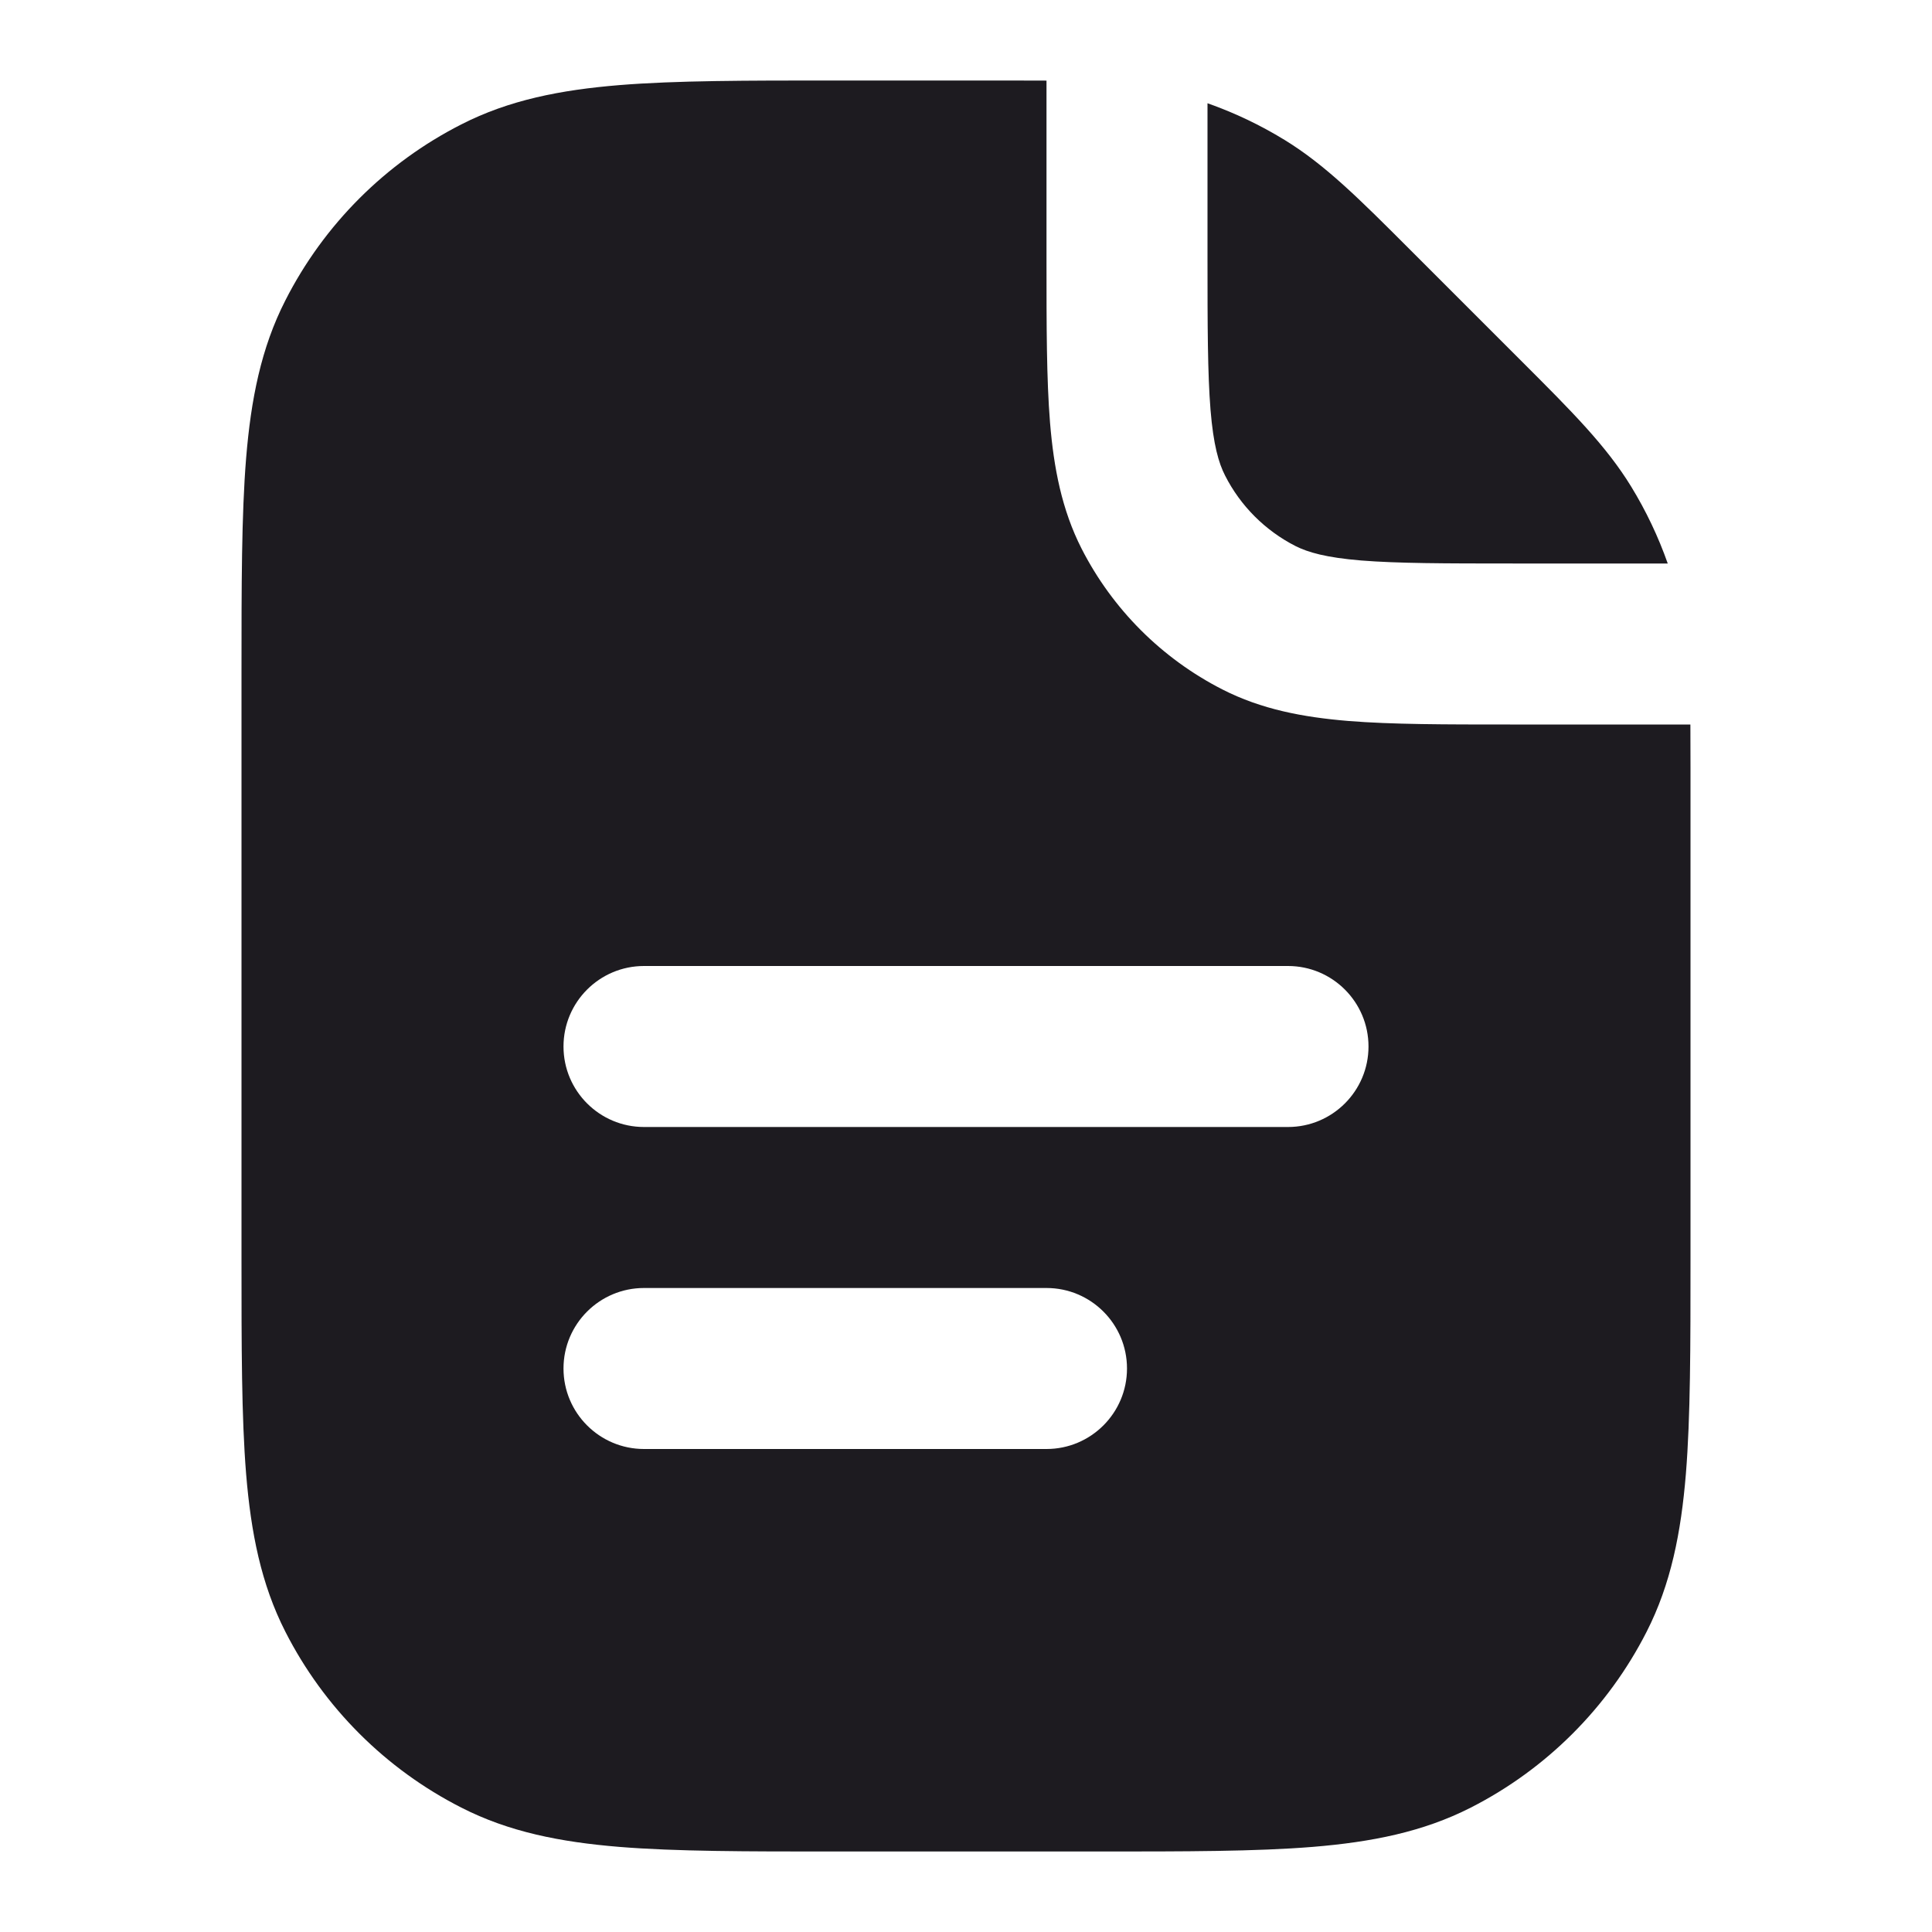
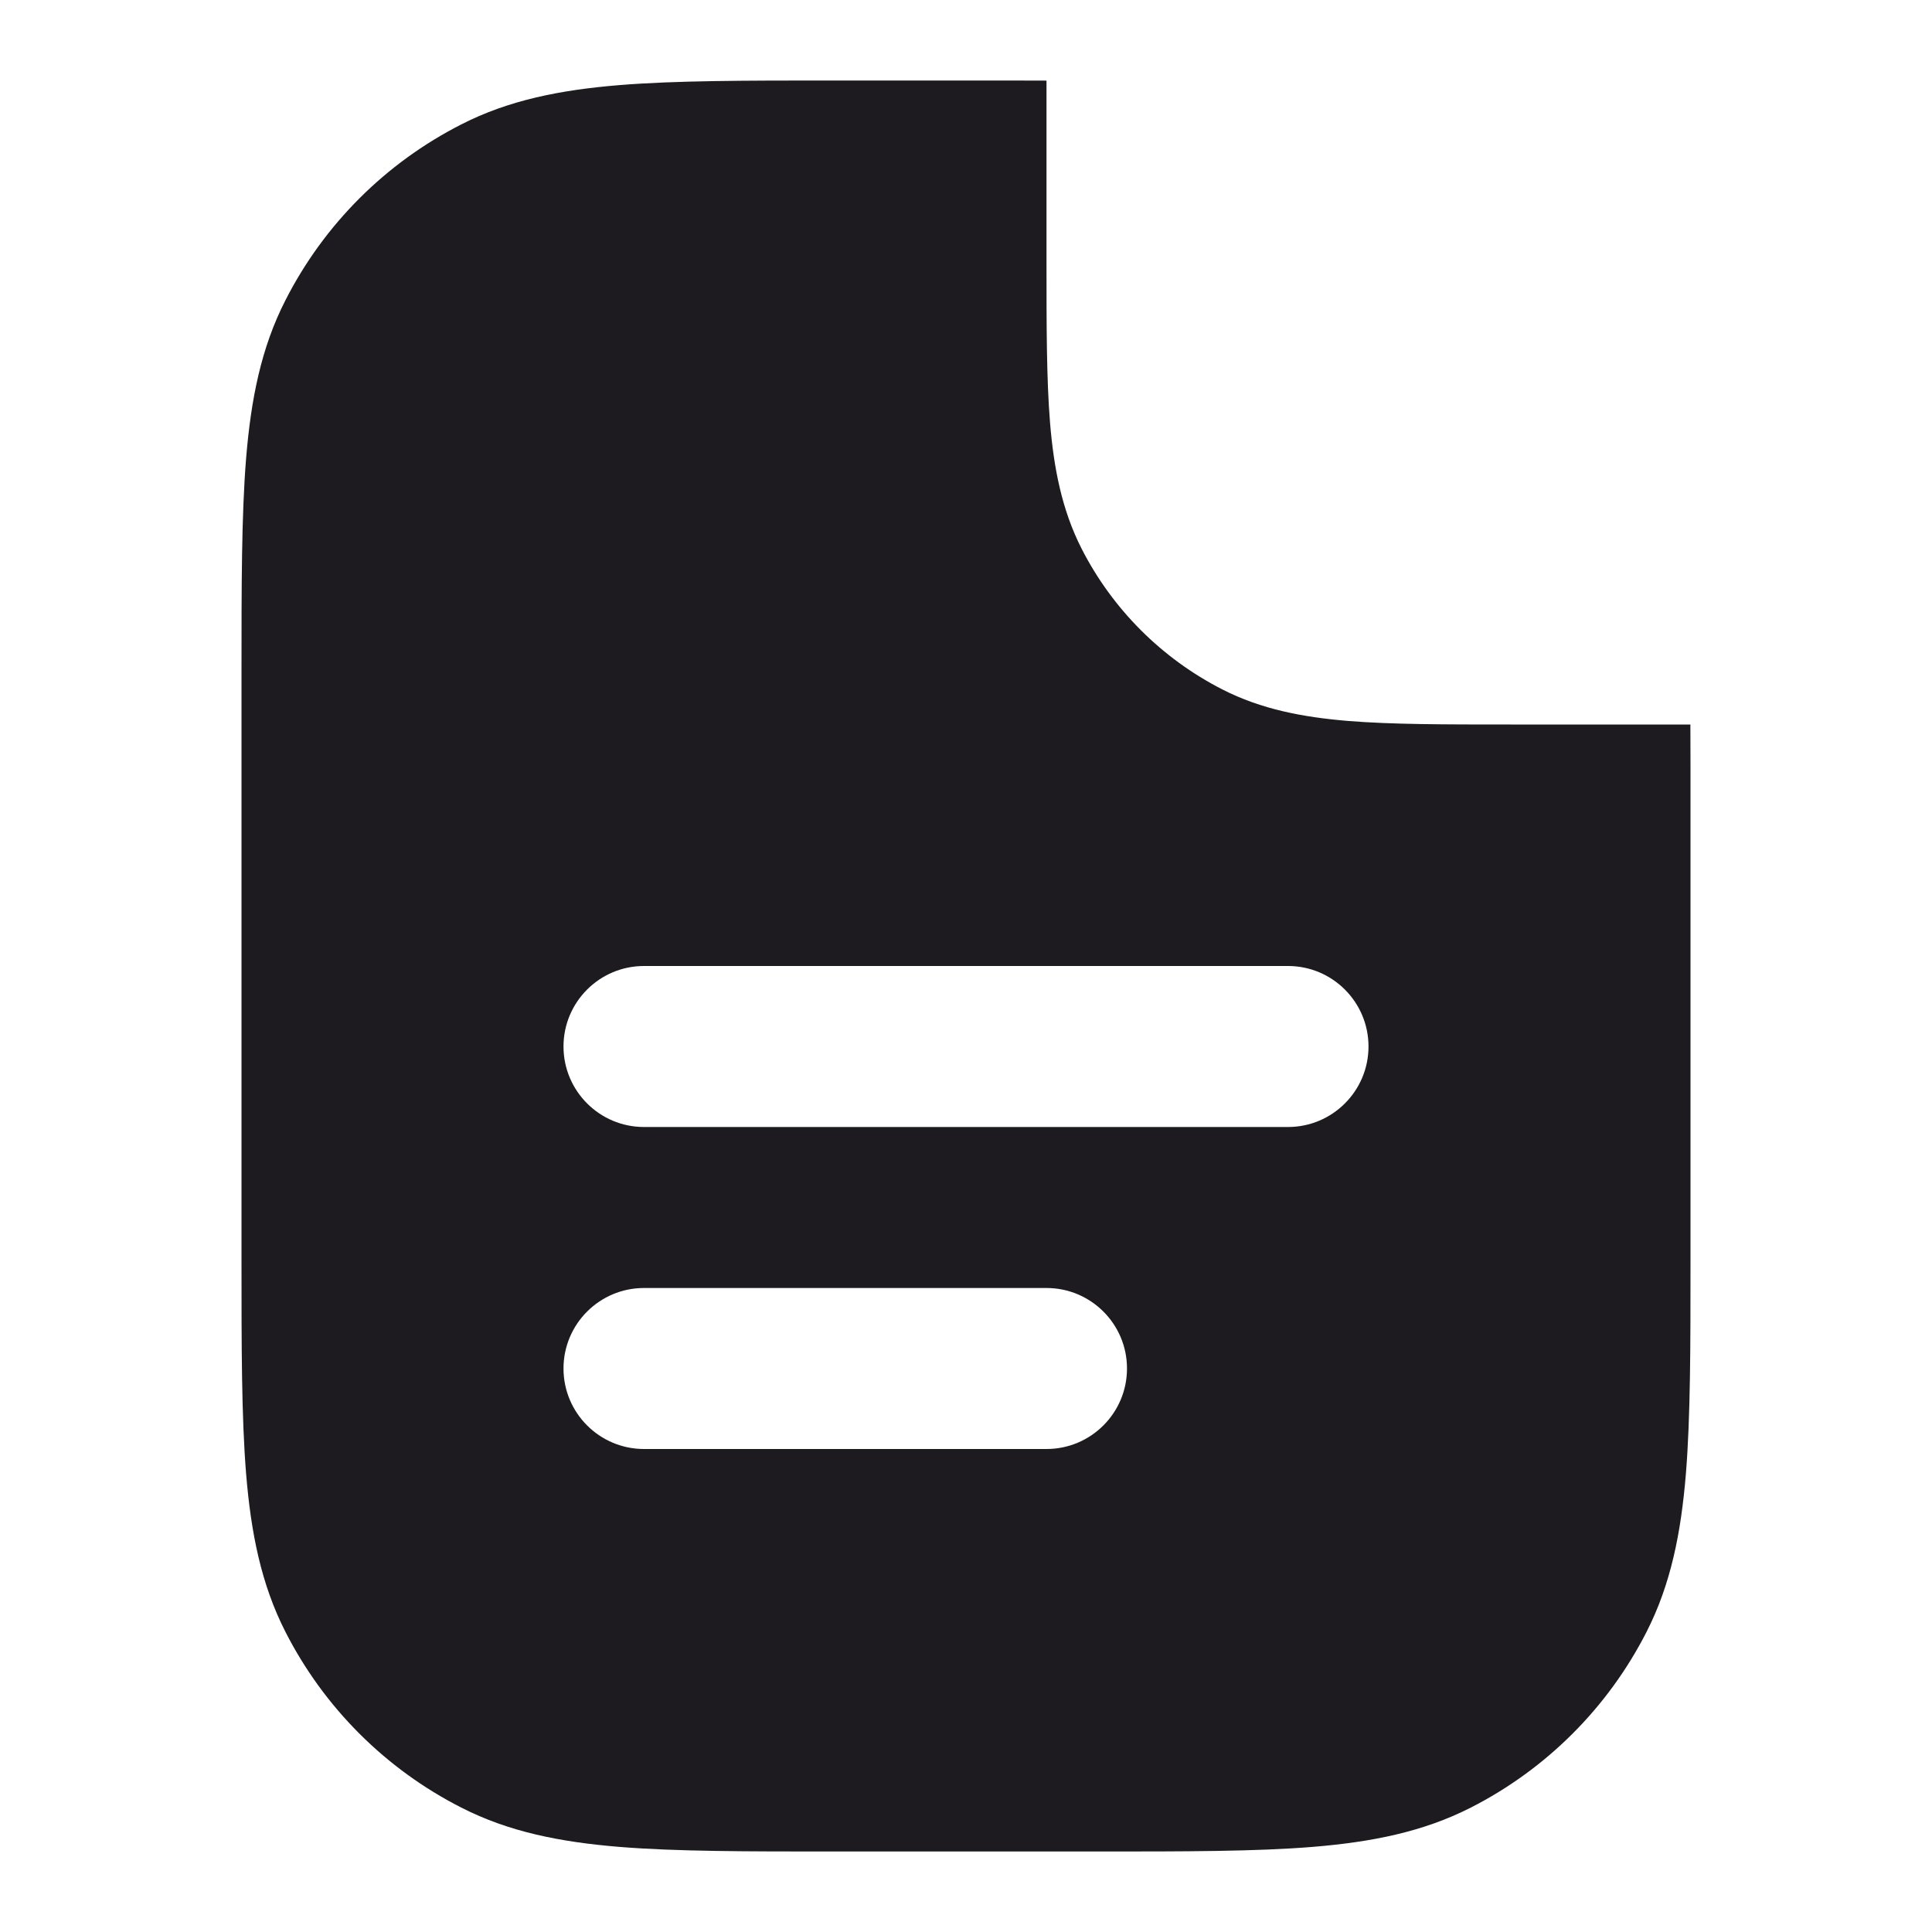
<svg xmlns="http://www.w3.org/2000/svg" width="18" height="18" viewBox="0 0 18 18" fill="none">
  <path fill-rule="evenodd" clip-rule="evenodd" d="M9.75 2.431V0.751C9.624 0.75 9.491 0.75 9.347 0.75L7.768 0.75C6.955 0.75 6.299 0.75 5.769 0.793C5.222 0.838 4.742 0.932 4.298 1.159C3.592 1.518 3.018 2.092 2.659 2.798C2.432 3.242 2.338 3.722 2.293 4.269C2.25 4.799 2.25 5.455 2.25 6.268V11.732C2.25 12.545 2.25 13.201 2.293 13.732C2.338 14.278 2.432 14.758 2.659 15.203C3.018 15.908 3.592 16.482 4.298 16.841C4.742 17.068 5.222 17.162 5.769 17.207C6.299 17.25 6.955 17.25 7.768 17.25H10.232C11.045 17.25 11.701 17.25 12.231 17.207C12.778 17.162 13.258 17.068 13.703 16.841C14.408 16.482 14.982 15.908 15.341 15.203C15.568 14.758 15.662 14.278 15.707 13.732C15.75 13.201 15.75 12.545 15.75 11.732V7.153C15.75 7.009 15.75 6.876 15.749 6.75H14.069C13.465 6.75 12.967 6.75 12.561 6.717C12.14 6.682 11.752 6.609 11.388 6.423C10.824 6.135 10.365 5.676 10.077 5.112C9.892 4.748 9.818 4.36 9.783 3.939C9.75 3.533 9.75 3.035 9.75 2.431ZM6 9C5.586 9 5.25 9.336 5.25 9.75C5.25 10.164 5.586 10.5 6 10.5H12C12.414 10.5 12.75 10.164 12.75 9.75C12.75 9.336 12.414 9 12 9H6ZM6 12C5.586 12 5.25 12.336 5.25 12.75C5.25 13.164 5.586 13.5 6 13.5H9.75C10.164 13.5 10.5 13.164 10.5 12.75C10.5 12.336 10.164 12 9.75 12H6Z" fill="#1D1B20" />
-   <path d="M11.25 2.4V0.962C11.5 1.05 11.74 1.164 11.967 1.303C12.346 1.535 12.665 1.854 13.125 2.314L14.185 3.374C14.646 3.835 14.965 4.154 15.197 4.533C15.336 4.76 15.45 5 15.538 5.25H14.1C13.458 5.25 13.021 5.249 12.683 5.222C12.354 5.195 12.186 5.146 12.069 5.087C11.787 4.943 11.557 4.713 11.414 4.431C11.354 4.314 11.305 4.146 11.278 3.817C11.251 3.479 11.25 3.042 11.25 2.4Z" fill="#1D1B20" />
</svg>